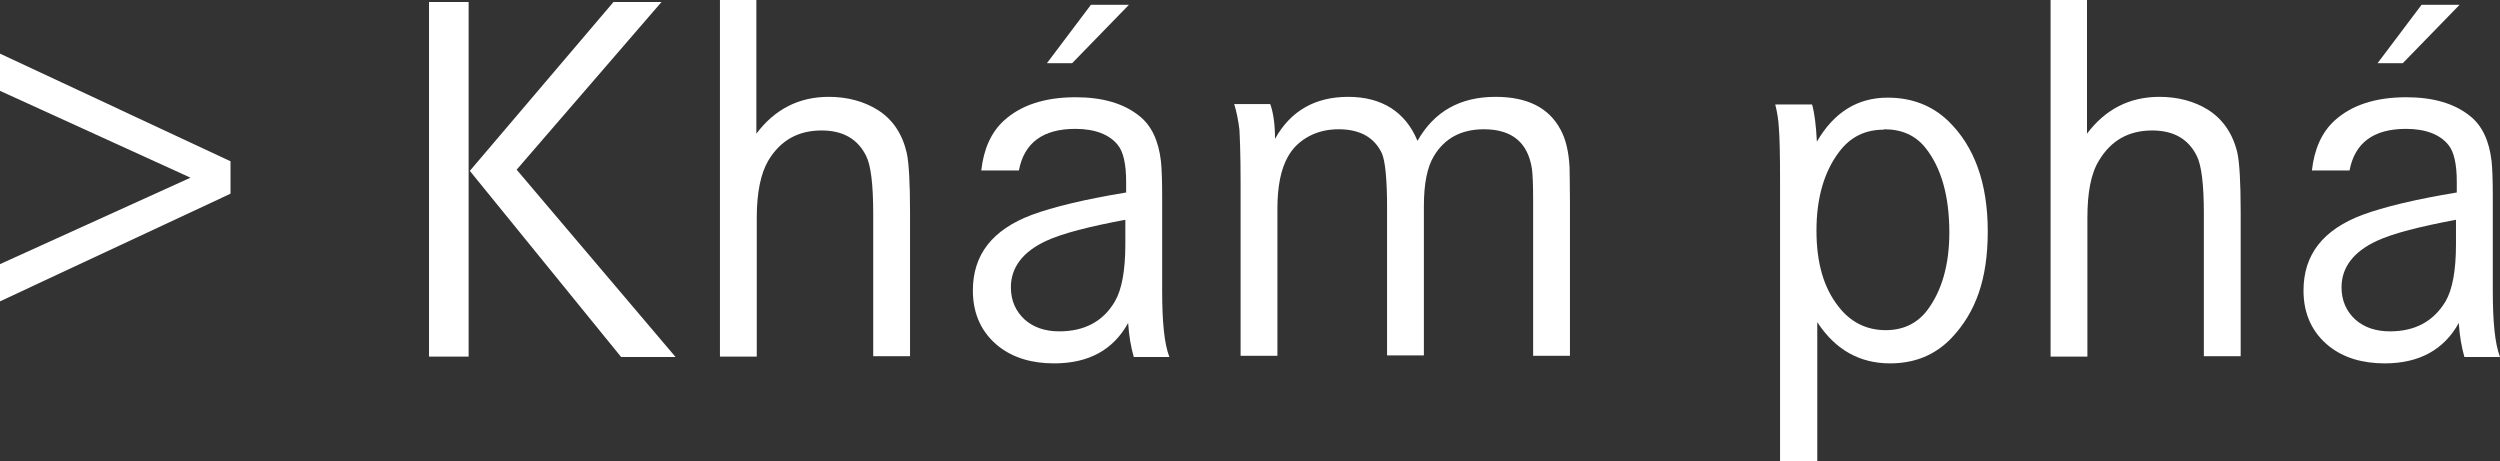
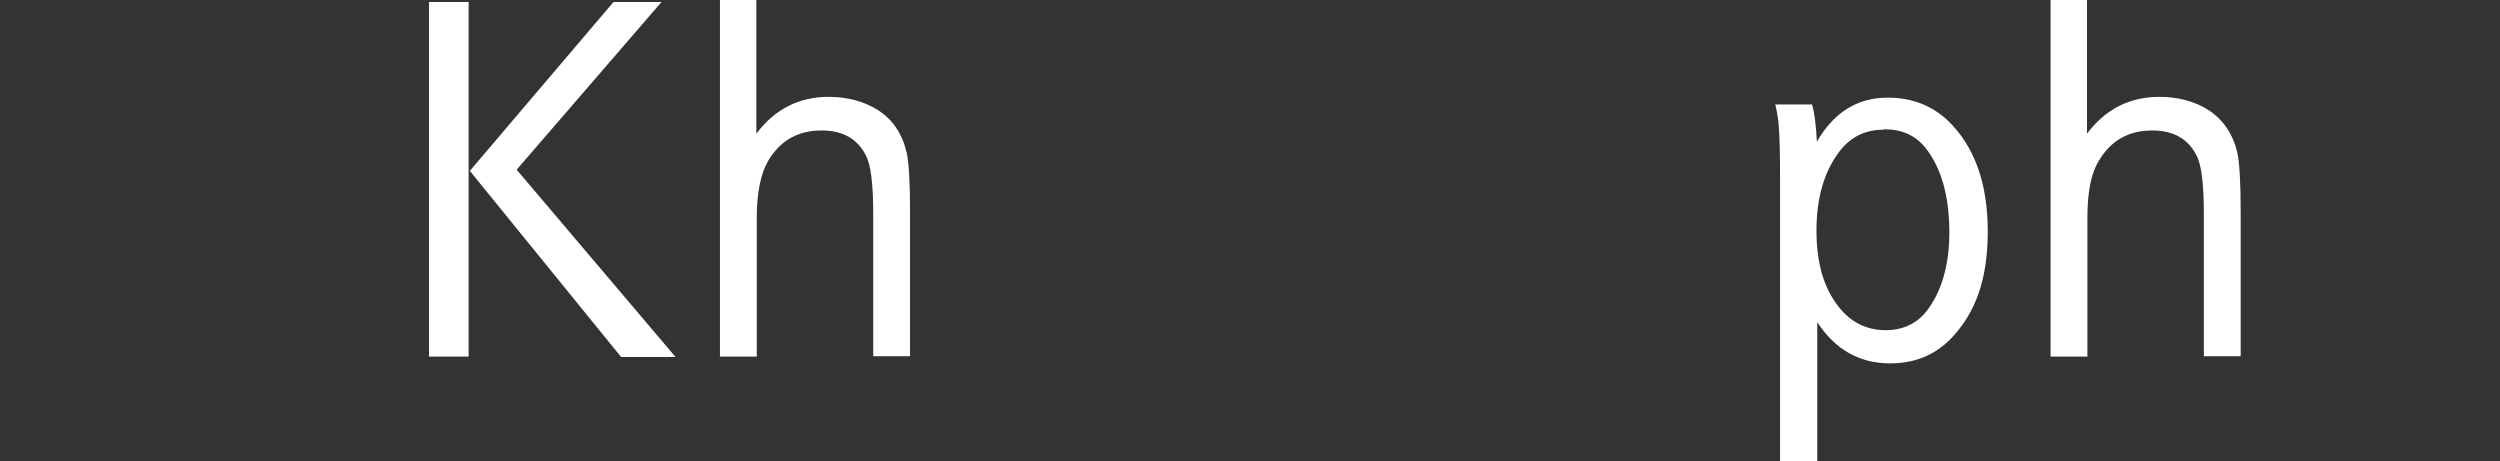
<svg xmlns="http://www.w3.org/2000/svg" viewBox="0 0 62.47 11.53">
  <rect x="0" y="0" width="62.47" height="11.53" fill="#333333" stroke="none" />
  <defs>
    <style>.d{fill:#fff;}</style>
  </defs>
  <g id="a" />
  <g id="b">
    <g id="c">
      <g>
-         <path class="d" d="M0,7.53v-.93l4.76-2.16L0,2.27v-.93l5.76,2.69v.81L0,7.53Z" />
        <path class="d" d="M10.72,.05h.99V8.91h-.99V.05ZM15.33,.05h1.2l-3.62,4.19,3.97,4.68h-1.36l-3.78-4.65L15.33,.05Z" />
        <path class="d" d="M17.98,0h.92V3.34c.46-.61,1.06-.92,1.81-.92,.46,0,.87,.11,1.21,.32,.39,.24,.63,.61,.74,1.09,.05,.24,.08,.73,.08,1.45v3.62h-.92v-3.56c0-.74-.06-1.22-.18-1.45-.21-.42-.58-.63-1.11-.63-.59,0-1.03,.25-1.33,.75-.19,.32-.29,.8-.29,1.43v3.47h-.92V0Z" />
-         <path class="d" d="M25.45,4.26h-.93c.06-.54,.25-.96,.57-1.25,.42-.38,1.01-.58,1.79-.58,.66,0,1.19,.15,1.58,.46,.31,.24,.49,.62,.55,1.14,.02,.2,.03,.49,.03,.87v2.36c0,.77,.05,1.32,.18,1.66h-.89c-.07-.25-.12-.53-.14-.85-.37,.67-.98,1.01-1.85,1.01-.56,0-1.02-.14-1.38-.42-.43-.34-.65-.81-.65-1.4,0-.9,.49-1.52,1.47-1.89,.54-.2,1.33-.39,2.36-.56v-.27c0-.44-.07-.75-.21-.92-.21-.26-.57-.4-1.06-.4-.81,0-1.28,.35-1.41,1.04Zm2.68,1.23c-.91,.17-1.58,.34-1.99,.53-.58,.27-.88,.66-.88,1.16,0,.33,.12,.6,.35,.81,.22,.19,.5,.29,.86,.29,.63,0,1.1-.25,1.39-.75,.17-.29,.26-.77,.26-1.42v-.63Zm-1.97-3.91l1.1-1.46h.95l-1.42,1.46h-.64Z" />
-         <path class="d" d="M30.83,2.6h.91c.08,.22,.12,.51,.12,.87,.39-.7,1-1.05,1.83-1.05s1.43,.37,1.73,1.1c.42-.74,1.07-1.1,1.95-1.1,.79,0,1.33,.27,1.62,.81,.13,.23,.21,.55,.23,.95,0,.13,.01,.41,.01,.85v3.86h-.92v-3.86c0-.4-.01-.67-.03-.81-.1-.66-.5-.99-1.2-.99-.56,0-.98,.22-1.25,.67-.17,.28-.25,.7-.25,1.25v3.73h-.92v-3.71c0-.71-.05-1.16-.13-1.34-.19-.4-.55-.6-1.08-.6-.28,0-.53,.06-.75,.18s-.4,.29-.52,.51c-.17,.3-.26,.73-.26,1.29v3.68h-.92V4.55c0-.71-.02-1.15-.03-1.32-.03-.23-.07-.44-.13-.63Z" />
        <path class="d" d="M44.48,11.53V4.48c0-.62-.01-1.05-.03-1.29-.01-.19-.04-.38-.09-.58h.92c.06,.21,.1,.52,.12,.93,.43-.74,1.02-1.1,1.77-1.1,.61,0,1.11,.2,1.51,.58,.66,.64,.99,1.56,.99,2.76s-.3,2.02-.9,2.66c-.41,.43-.92,.64-1.54,.64-.76,0-1.37-.34-1.82-1.03v3.49h-.93Zm2.59-8.29c-.46,0-.83,.18-1.11,.55-.38,.5-.57,1.16-.57,1.97s.18,1.43,.55,1.9c.3,.39,.7,.59,1.18,.59,.44,0,.79-.17,1.04-.5,.36-.48,.55-1.13,.55-1.94,0-.91-.2-1.62-.6-2.12-.25-.31-.59-.46-1.03-.46Z" />
        <path class="d" d="M51.23,0h.92V3.34c.46-.61,1.06-.92,1.81-.92,.46,0,.87,.11,1.21,.32,.38,.24,.63,.61,.74,1.09,.05,.24,.08,.73,.08,1.45v3.62h-.92v-3.56c0-.74-.06-1.22-.18-1.45-.21-.42-.58-.63-1.11-.63-.59,0-1.03,.25-1.33,.75-.2,.32-.29,.8-.29,1.43v3.47h-.92V0Z" />
-         <path class="d" d="M58.7,4.26h-.93c.06-.54,.25-.96,.57-1.25,.42-.38,1.01-.58,1.79-.58,.66,0,1.19,.15,1.58,.46,.31,.24,.49,.62,.55,1.14,.02,.2,.03,.49,.03,.87v2.36c0,.77,.05,1.32,.18,1.66h-.89c-.07-.25-.12-.53-.14-.85-.37,.67-.99,1.01-1.85,1.01-.56,0-1.02-.14-1.38-.42-.43-.34-.65-.81-.65-1.4,0-.9,.49-1.52,1.47-1.89,.54-.2,1.33-.39,2.36-.56v-.27c0-.44-.07-.75-.21-.92-.21-.26-.57-.4-1.06-.4-.81,0-1.28,.35-1.41,1.04Zm2.68,1.23c-.91,.17-1.58,.34-1.99,.53-.58,.27-.88,.66-.88,1.16,0,.33,.12,.6,.35,.81,.22,.19,.5,.29,.86,.29,.63,0,1.09-.25,1.39-.75,.17-.29,.26-.77,.26-1.42v-.63Zm-1.97-3.91l1.1-1.46h.95l-1.42,1.46h-.64Z" />
      </g>
    </g>
  </g>
</svg>